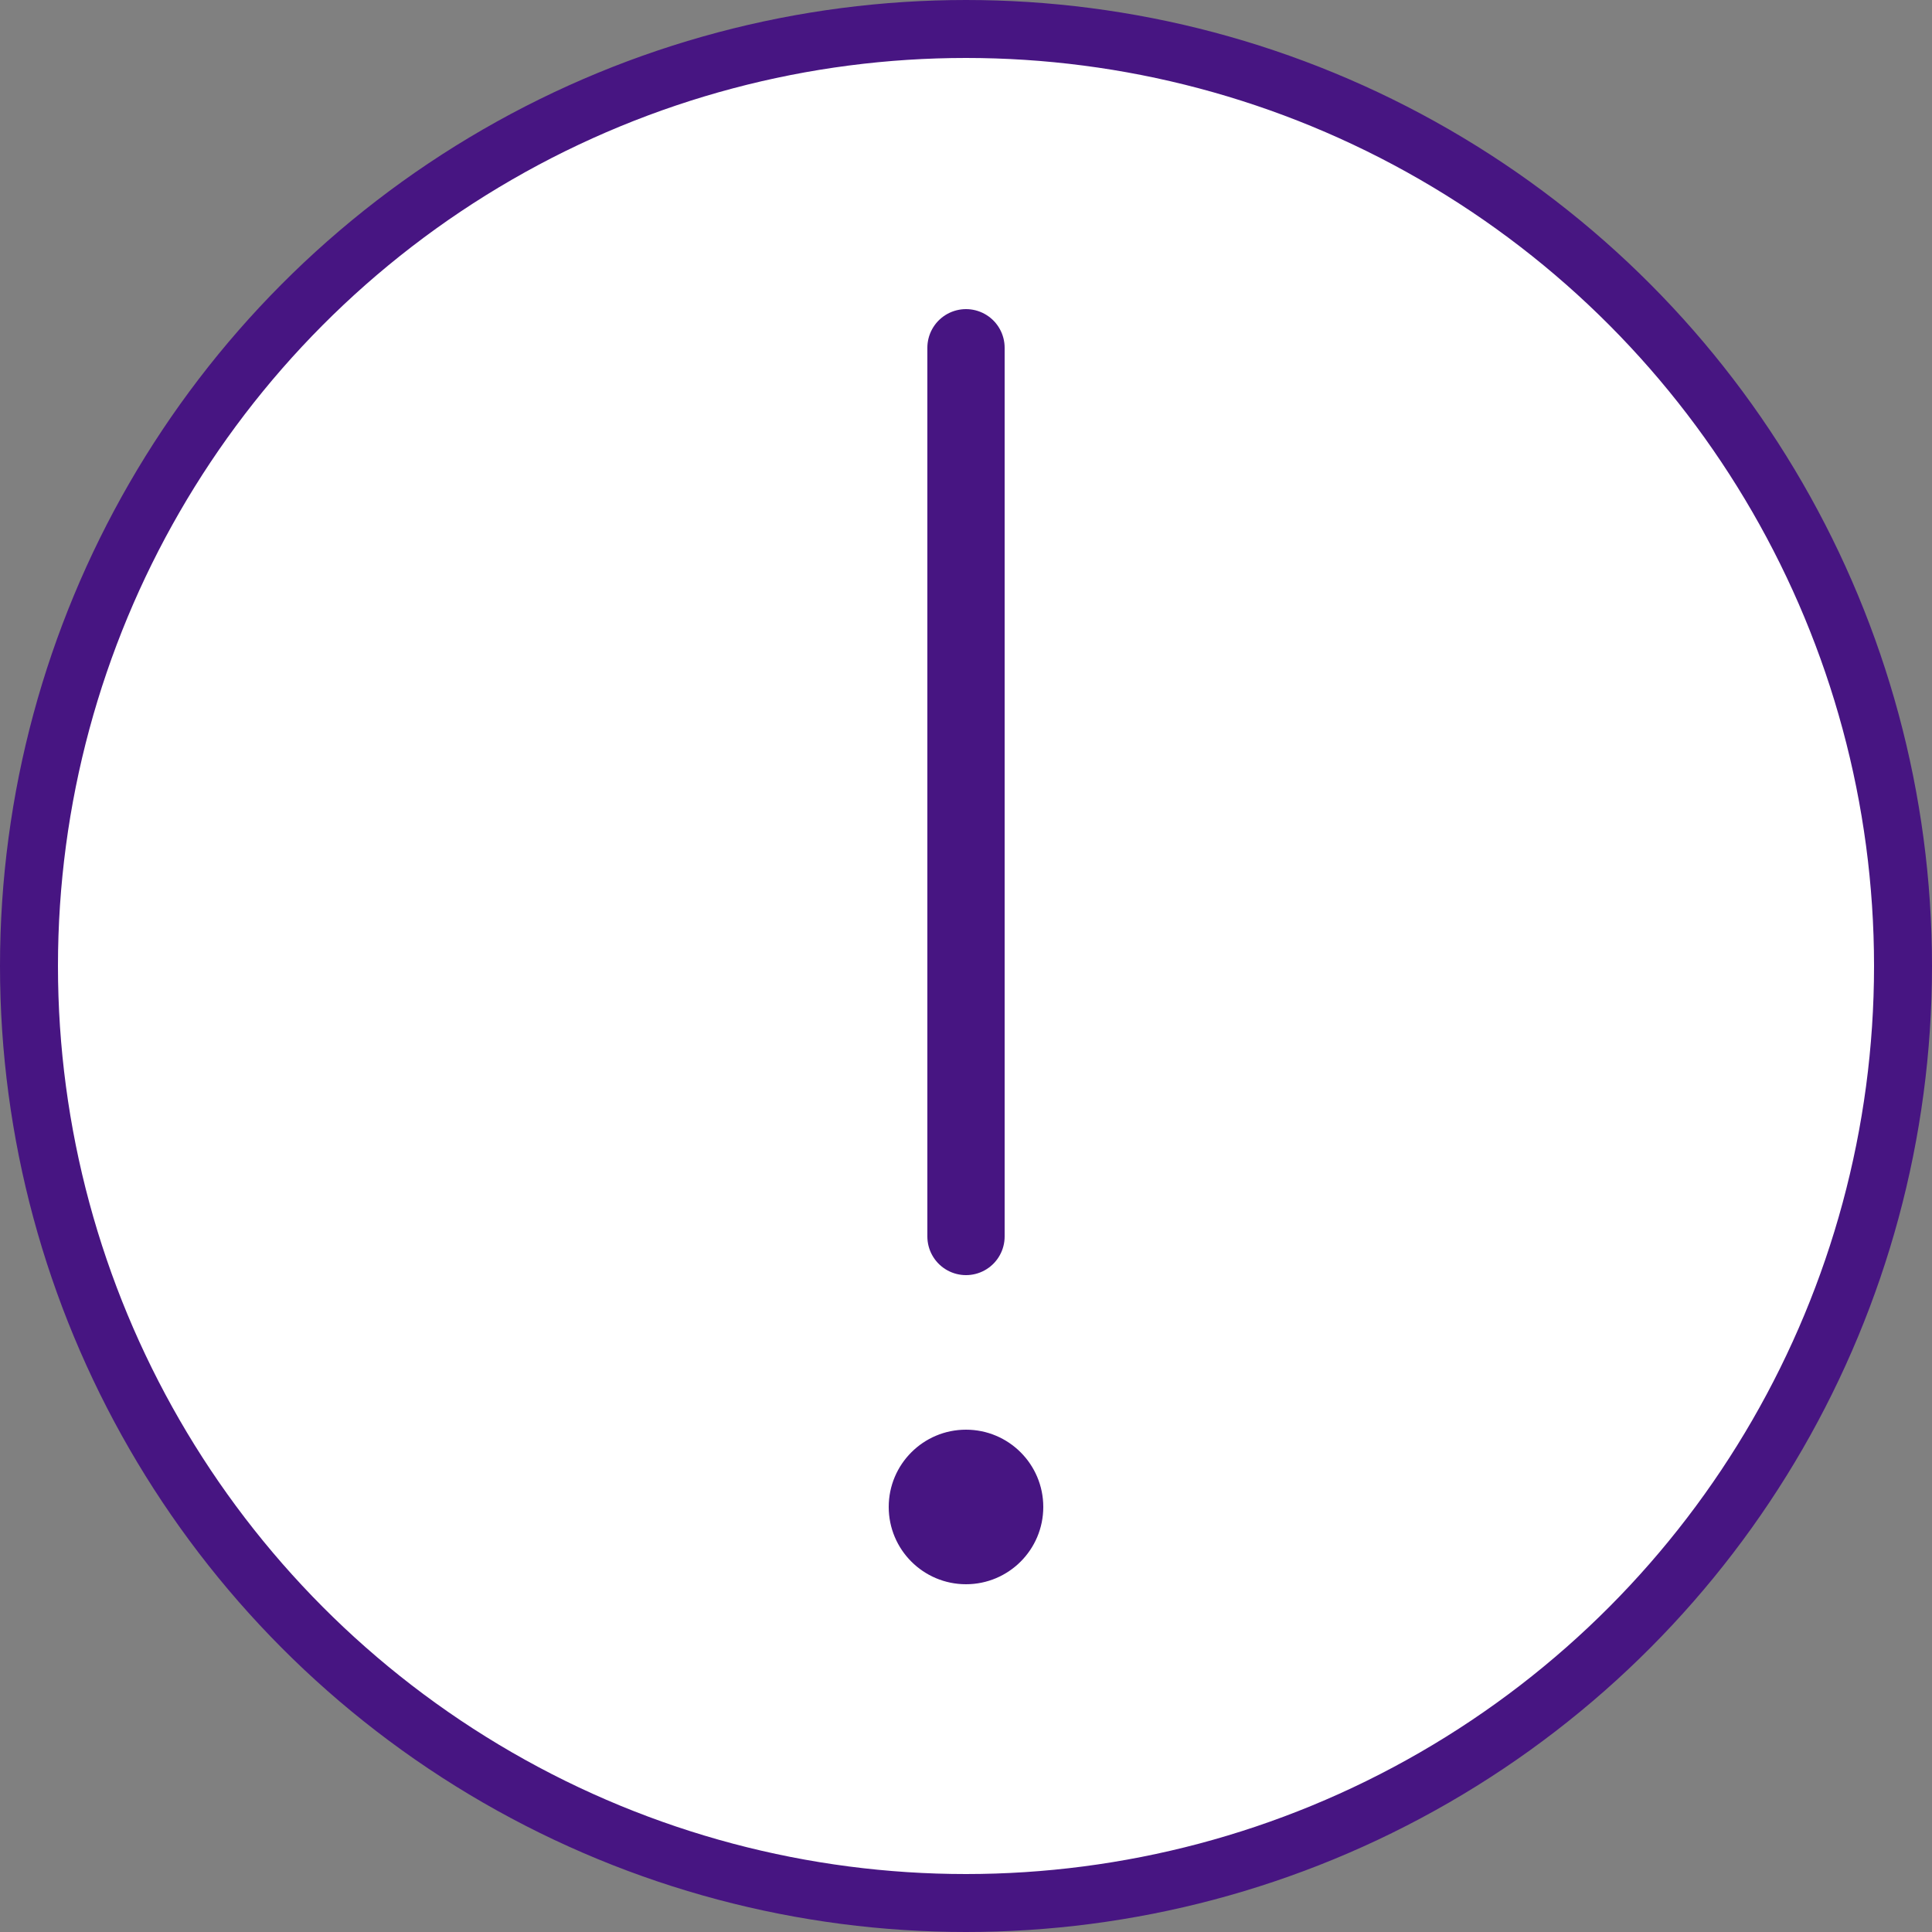
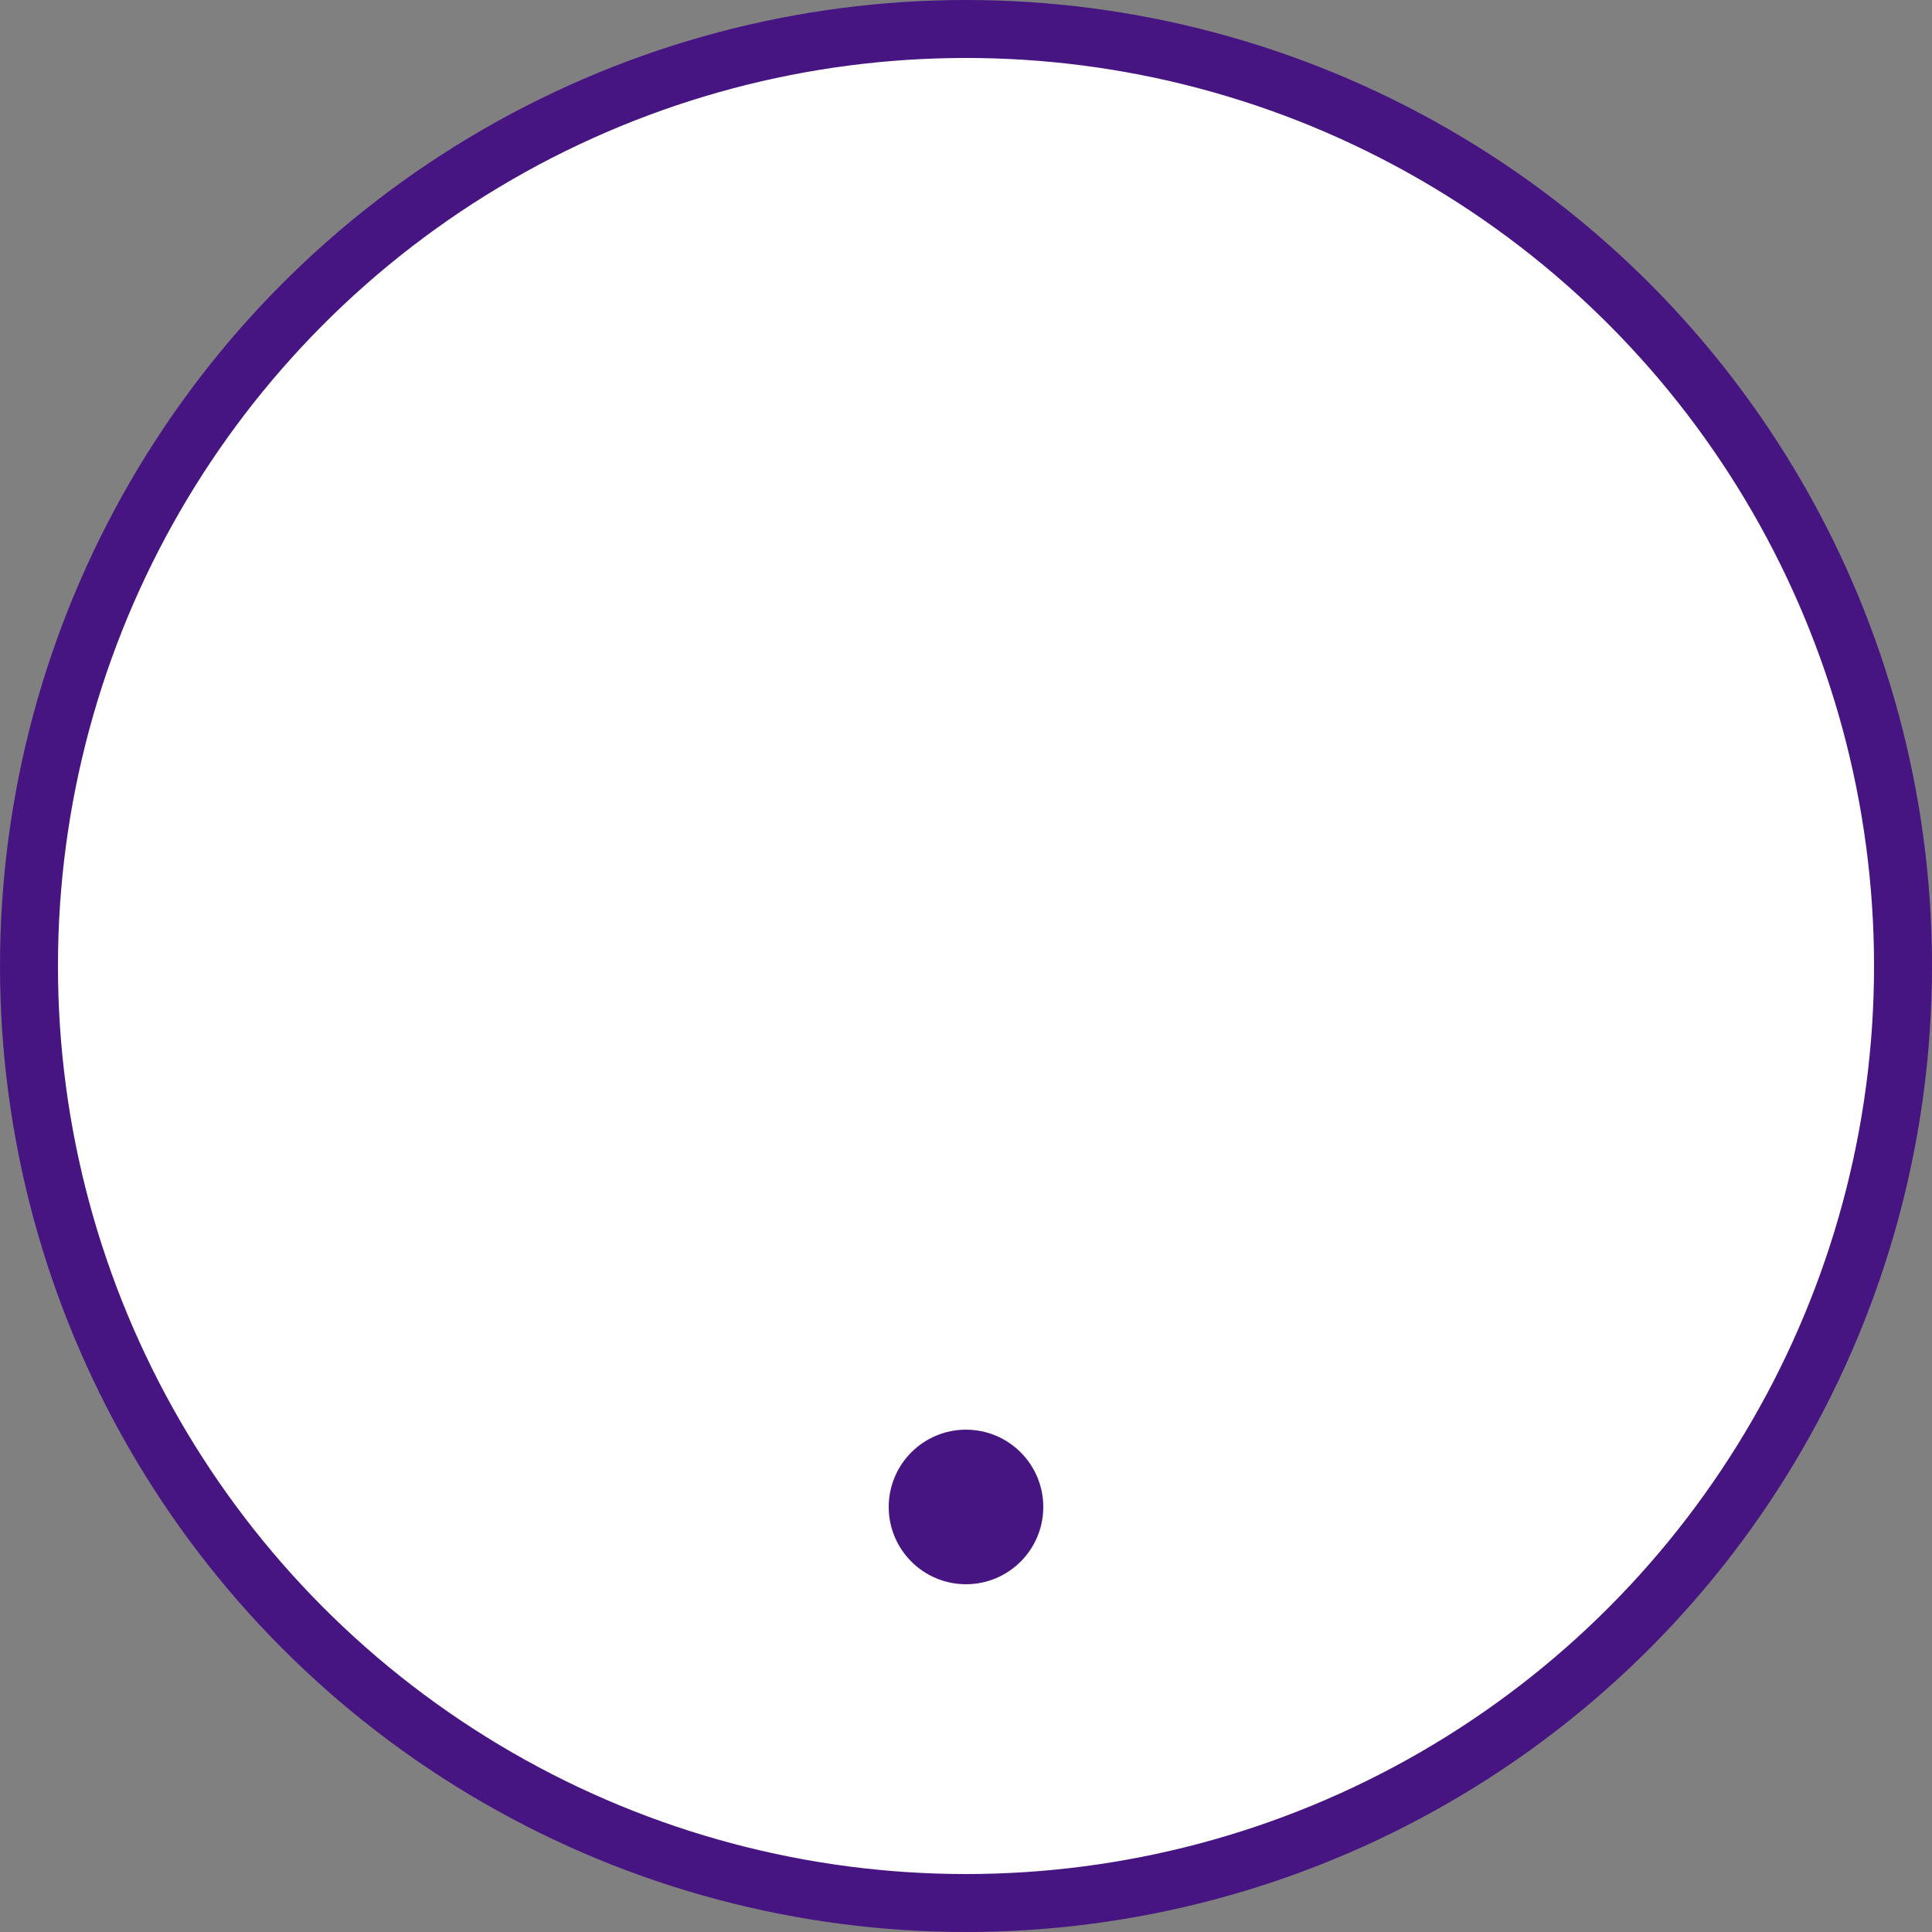
<svg xmlns="http://www.w3.org/2000/svg" width="50" height="50" viewBox="0 0 50 50" fill="none">
  <rect x="0" y="0" width="50" height="50" fill="#808080" stroke="none" />
  <circle cx="25" cy="25" r="24.25" fill="white" stroke="#471582" stroke-width="1.5" />
-   <line x1="25" y1="9" x2="25" y2="32" stroke="#471582" stroke-width="2" stroke-linecap="round" />
  <circle cx="25" cy="39" r="2" fill="#471582" />
</svg>